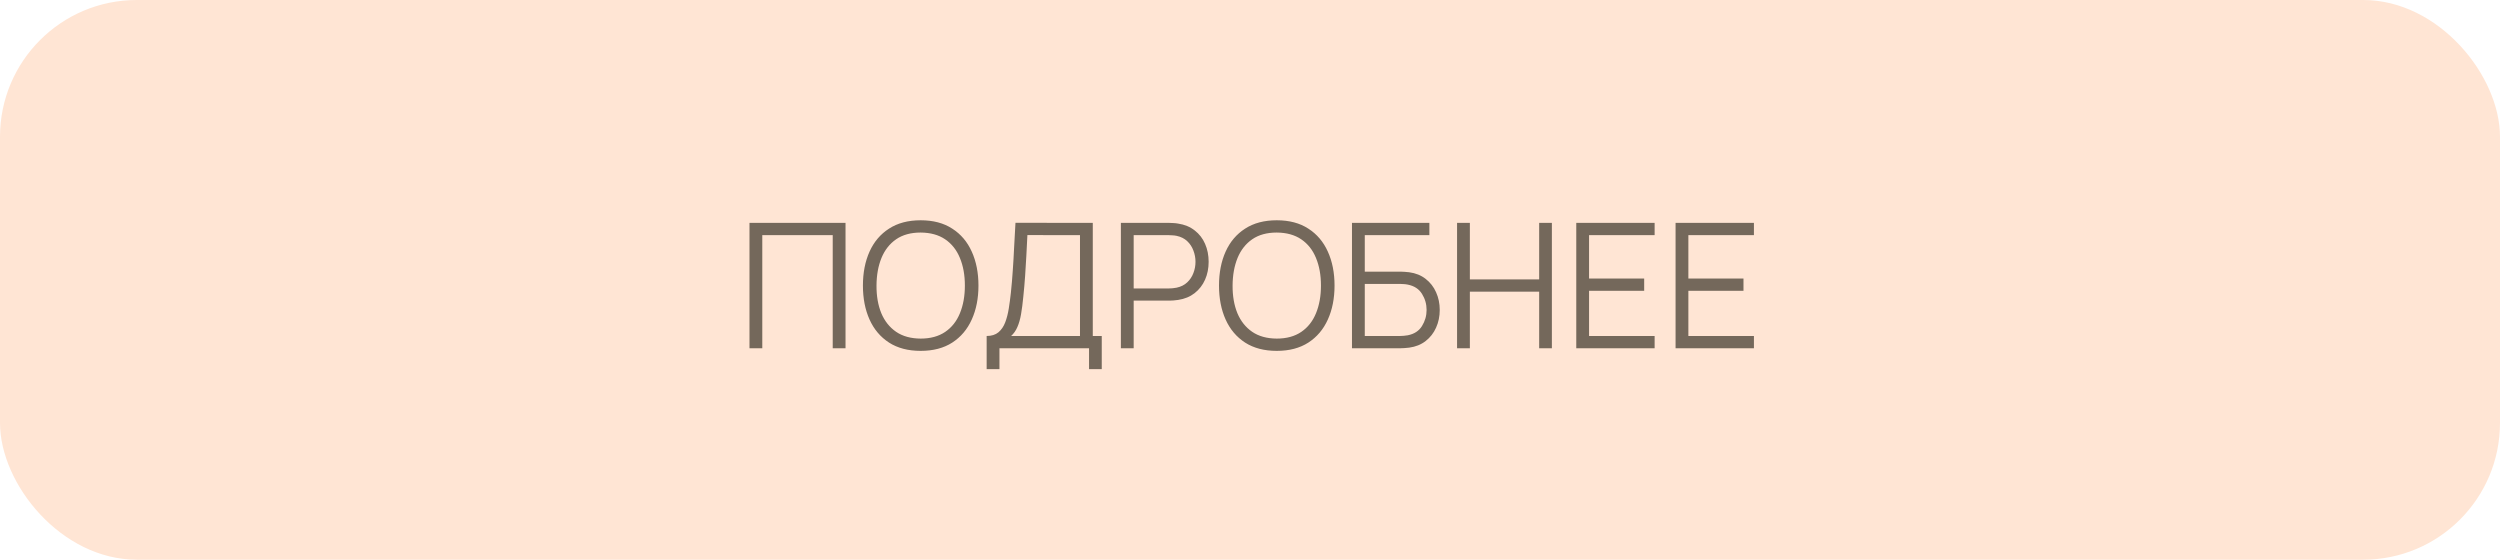
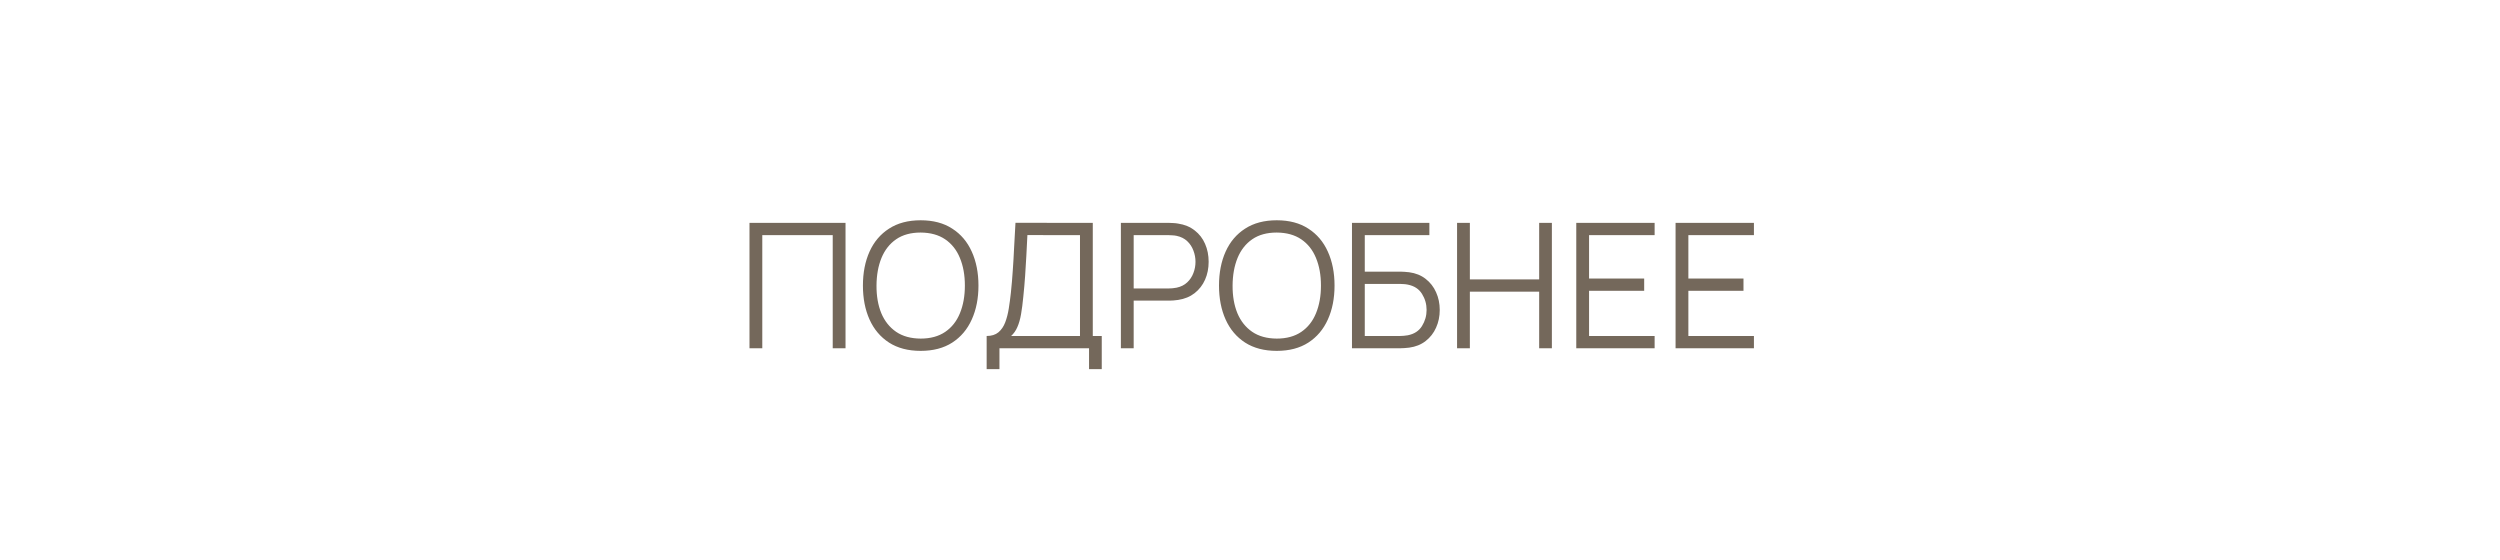
<svg xmlns="http://www.w3.org/2000/svg" width="201" height="45" viewBox="0 0 201 45" fill="none">
-   <rect width="201" height="45" rx="11" fill="#FFE5D4" />
  <path d="M60.259 28V17.92H67.98V28H66.951V18.907H61.288V28H60.259ZM74.02 28.21C73.017 28.21 72.17 27.988 71.479 27.545C70.788 27.097 70.266 26.479 69.911 25.69C69.556 24.901 69.379 23.991 69.379 22.96C69.379 21.929 69.556 21.019 69.911 20.23C70.266 19.441 70.788 18.825 71.479 18.382C72.17 17.934 73.017 17.71 74.02 17.71C75.028 17.71 75.875 17.934 76.561 18.382C77.252 18.825 77.774 19.441 78.129 20.23C78.488 21.019 78.668 21.929 78.668 22.96C78.668 23.991 78.488 24.901 78.129 25.69C77.774 26.479 77.252 27.097 76.561 27.545C75.875 27.988 75.028 28.21 74.02 28.21ZM74.02 27.223C74.809 27.223 75.467 27.043 75.994 26.684C76.521 26.325 76.916 25.825 77.177 25.186C77.443 24.542 77.576 23.8 77.576 22.96C77.576 22.12 77.443 21.38 77.177 20.741C76.916 20.102 76.521 19.602 75.994 19.243C75.467 18.884 74.809 18.702 74.02 18.697C73.231 18.697 72.576 18.877 72.053 19.236C71.53 19.595 71.136 20.097 70.87 20.741C70.609 21.38 70.476 22.12 70.471 22.96C70.466 23.8 70.595 24.54 70.856 25.179C71.122 25.814 71.519 26.313 72.046 26.677C72.573 27.036 73.231 27.218 74.02 27.223ZM79.327 29.68V27.013C79.719 27.013 80.034 26.915 80.272 26.719C80.51 26.518 80.692 26.252 80.818 25.921C80.944 25.59 81.04 25.219 81.105 24.808C81.171 24.393 81.227 23.973 81.273 23.548C81.339 22.927 81.39 22.328 81.427 21.749C81.469 21.17 81.504 20.571 81.532 19.95C81.565 19.329 81.602 18.65 81.644 17.913L87.86 17.92V27.013H88.581V29.68H87.559V28H80.356V29.68H79.327ZM81.294 27.013H86.831V18.907L82.603 18.9C82.575 19.469 82.547 20.02 82.519 20.552C82.491 21.084 82.459 21.621 82.421 22.162C82.384 22.703 82.335 23.268 82.274 23.856C82.223 24.393 82.162 24.862 82.092 25.263C82.022 25.664 81.924 26.007 81.798 26.292C81.677 26.577 81.509 26.817 81.294 27.013ZM90.119 28V17.92H94.011C94.109 17.92 94.218 17.925 94.34 17.934C94.466 17.939 94.592 17.953 94.718 17.976C95.245 18.055 95.691 18.24 96.055 18.529C96.423 18.814 96.701 19.173 96.888 19.607C97.079 20.041 97.175 20.522 97.175 21.049C97.175 21.572 97.079 22.05 96.888 22.484C96.696 22.918 96.416 23.28 96.048 23.569C95.684 23.854 95.24 24.036 94.718 24.115C94.592 24.134 94.466 24.148 94.34 24.157C94.218 24.166 94.109 24.171 94.011 24.171H91.148V28H90.119ZM91.148 23.191H93.983C94.067 23.191 94.165 23.186 94.277 23.177C94.389 23.168 94.498 23.151 94.606 23.128C94.951 23.053 95.233 22.911 95.453 22.701C95.677 22.491 95.842 22.241 95.95 21.952C96.062 21.663 96.118 21.362 96.118 21.049C96.118 20.736 96.062 20.435 95.95 20.146C95.842 19.852 95.677 19.6 95.453 19.39C95.233 19.18 94.951 19.038 94.606 18.963C94.498 18.94 94.389 18.926 94.277 18.921C94.165 18.912 94.067 18.907 93.983 18.907H91.148V23.191ZM102.649 28.21C101.646 28.21 100.799 27.988 100.108 27.545C99.417 27.097 98.895 26.479 98.54 25.69C98.185 24.901 98.008 23.991 98.008 22.96C98.008 21.929 98.185 21.019 98.54 20.23C98.895 19.441 99.417 18.825 100.108 18.382C100.799 17.934 101.646 17.71 102.649 17.71C103.657 17.71 104.504 17.934 105.19 18.382C105.881 18.825 106.403 19.441 106.758 20.23C107.117 21.019 107.297 21.929 107.297 22.96C107.297 23.991 107.117 24.901 106.758 25.69C106.403 26.479 105.881 27.097 105.19 27.545C104.504 27.988 103.657 28.21 102.649 28.21ZM102.649 27.223C103.438 27.223 104.096 27.043 104.623 26.684C105.15 26.325 105.545 25.825 105.806 25.186C106.072 24.542 106.205 23.8 106.205 22.96C106.205 22.12 106.072 21.38 105.806 20.741C105.545 20.102 105.15 19.602 104.623 19.243C104.096 18.884 103.438 18.702 102.649 18.697C101.86 18.697 101.205 18.877 100.682 19.236C100.159 19.595 99.765 20.097 99.499 20.741C99.238 21.38 99.105 22.12 99.1 22.96C99.095 23.8 99.224 24.54 99.485 25.179C99.751 25.814 100.148 26.313 100.675 26.677C101.202 27.036 101.86 27.218 102.649 27.223ZM108.699 28V17.92H114.922V18.907H109.728V21.84H112.591C112.689 21.84 112.798 21.845 112.92 21.854C113.046 21.859 113.172 21.87 113.298 21.889C113.816 21.959 114.257 22.136 114.621 22.421C114.989 22.706 115.269 23.065 115.461 23.499C115.657 23.933 115.755 24.407 115.755 24.92C115.755 25.433 115.657 25.907 115.461 26.341C115.269 26.775 114.989 27.134 114.621 27.419C114.257 27.704 113.816 27.881 113.298 27.951C113.172 27.965 113.046 27.977 112.92 27.986C112.798 27.995 112.689 28 112.591 28H108.699ZM109.728 27.013H112.563C112.647 27.013 112.745 27.008 112.857 26.999C112.969 26.99 113.078 26.976 113.186 26.957C113.704 26.854 114.084 26.607 114.327 26.215C114.574 25.818 114.698 25.387 114.698 24.92C114.698 24.449 114.574 24.017 114.327 23.625C114.084 23.233 113.704 22.986 113.186 22.883C113.078 22.86 112.969 22.846 112.857 22.841C112.745 22.832 112.647 22.827 112.563 22.827H109.728V27.013ZM117.148 28V17.92H118.177V22.463H123.749V17.92H124.771V28H123.749V23.45H118.177V28H117.148ZM126.732 28V17.92H133.032V18.907H127.761V22.393H132.192V23.38H127.761V27.013H133.032V28H126.732ZM134.716 28V17.92H141.016V18.907H135.745V22.393H140.176V23.38H135.745V27.013H141.016V28H134.716Z" fill="#74685B" />
</svg>